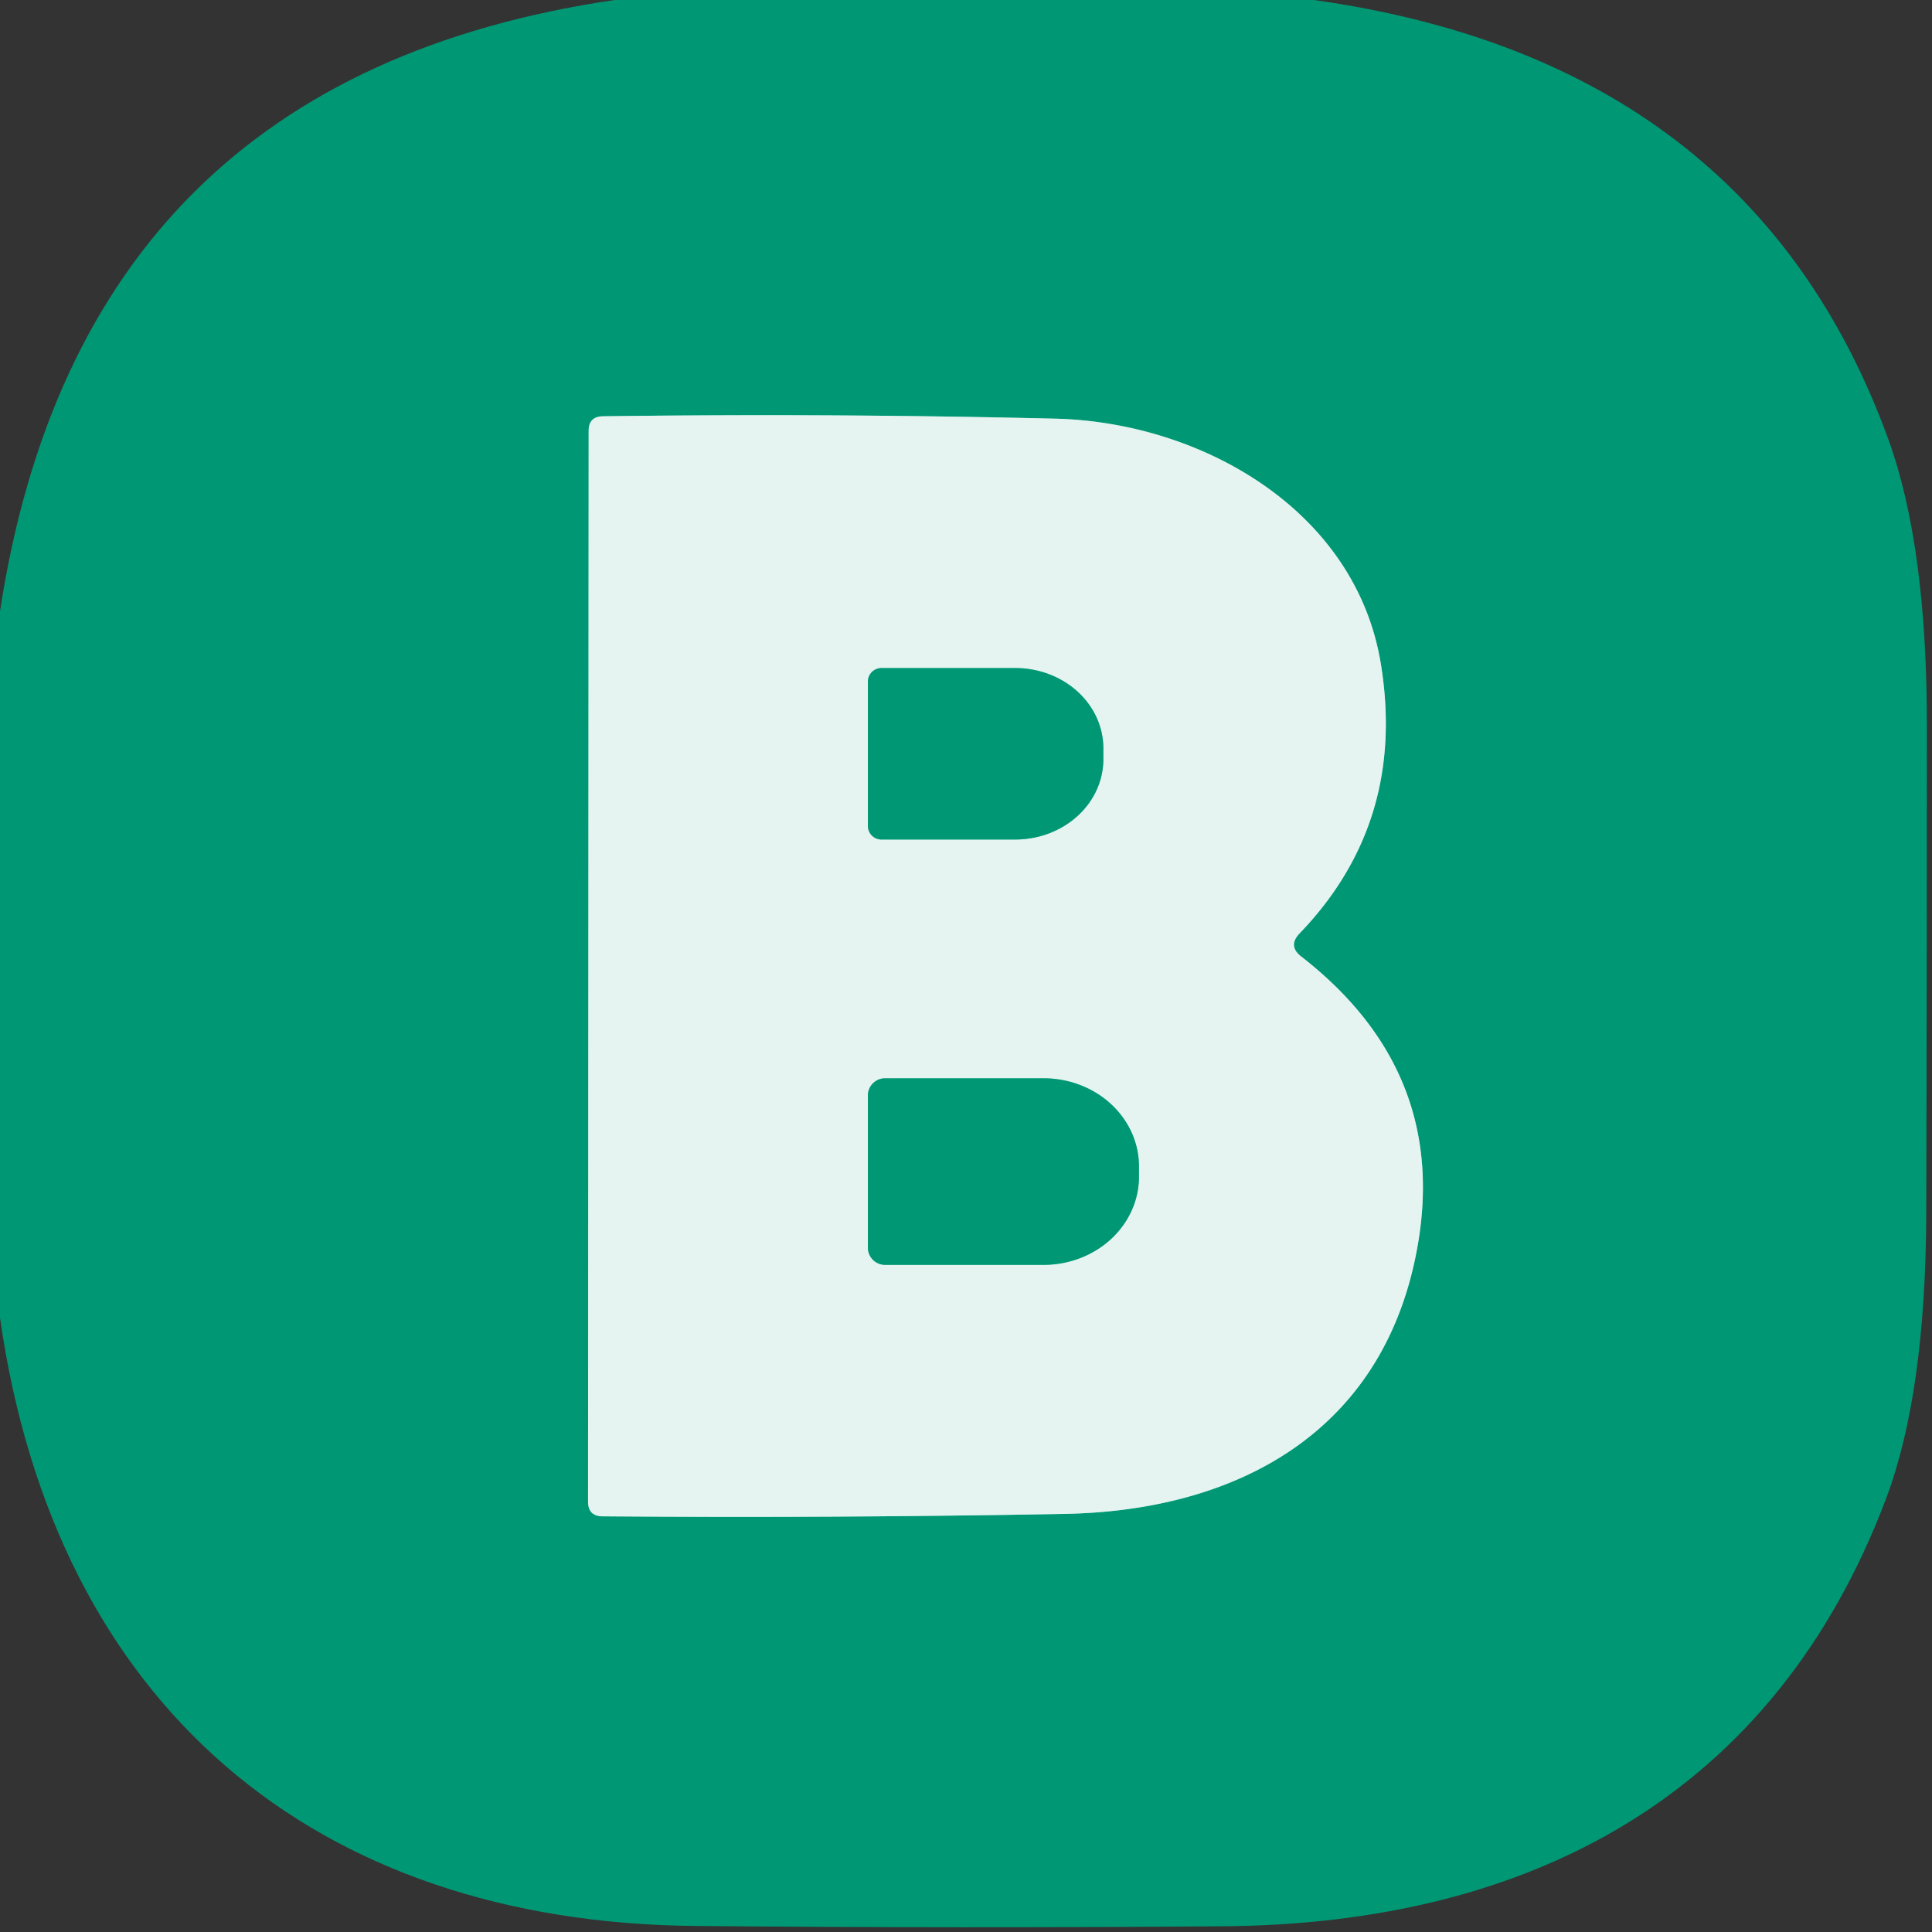
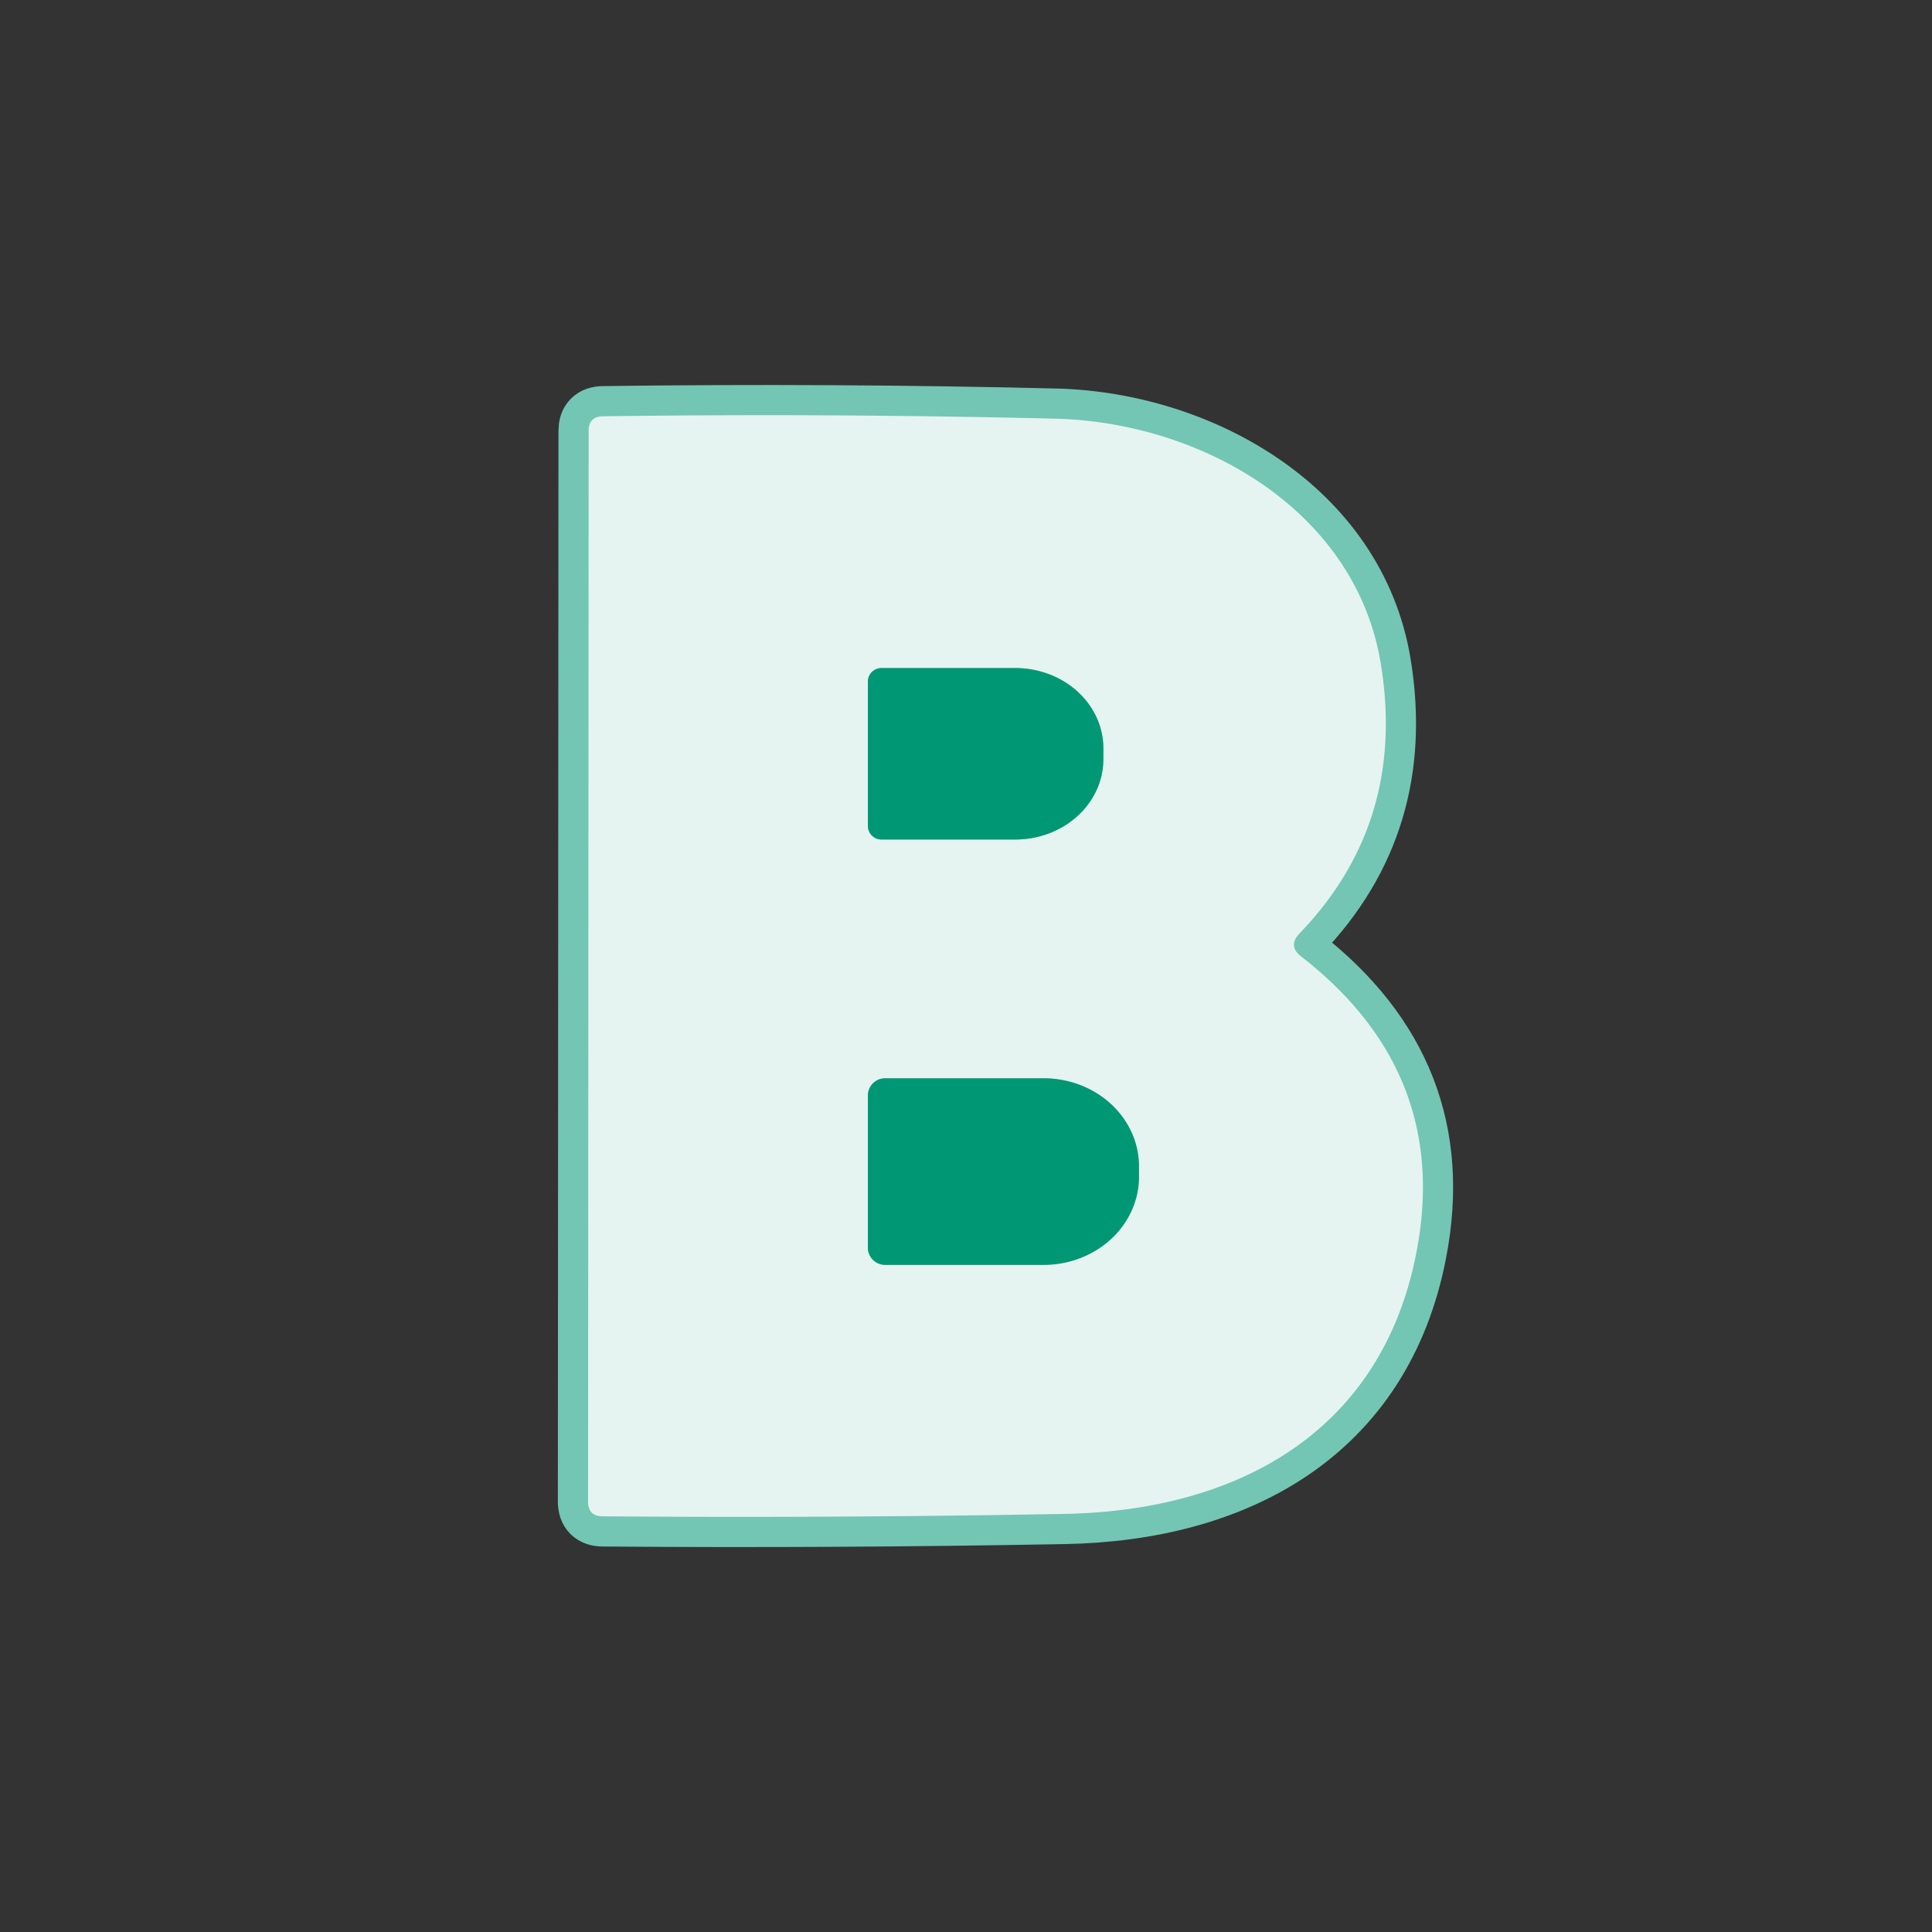
<svg xmlns="http://www.w3.org/2000/svg" version="1.1" viewBox="0.00 0.00 64.00 64.00">
  <rect x="0.00" y="0.00" width="64.00" height="64.00" fill="#333333" stroke="none" />
  <g stroke-width="2.00" fill="none" stroke-linecap="butt">
    <path stroke="#73c6b3" vector-effect="non-scaling-stroke" d="   M 43.05 30.92   Q 46.60 27.23 45.74 21.98   C 44.90 16.89 39.80 14.00 34.99 13.87   Q 27.53 13.69 19.97 13.79   Q 19.50 13.80 19.50 14.27   L 19.48 49.74   Q 19.48 50.23 19.97 50.23   Q 27.61 50.29 35.25 50.15   C 40.93 50.05 45.76 47.49 46.92 41.49   Q 48.07 35.55 43.11 31.69   Q 42.65 31.34 43.05 30.92" />
    <path stroke="#73c6b3" vector-effect="non-scaling-stroke" d="   M 28.75 22.58   L 28.75 27.36   A 0.45 0.45 0.0 0 0 29.20 27.81   L 33.63 27.81   A 2.92 2.66 0.0 0 0 36.55 25.15   L 36.55 24.79   A 2.92 2.66 -0.0 0 0 33.63 22.13   L 29.20 22.13   A 0.45 0.45 0.0 0 0 28.75 22.58" />
    <path stroke="#73c6b3" vector-effect="non-scaling-stroke" d="   M 28.75 36.29   L 28.75 41.33   A 0.57 0.57 0.0 0 0 29.32 41.90   L 34.57 41.90   A 3.16 2.92 -0.0 0 0 37.73 38.98   L 37.73 38.64   A 3.16 2.92 0.0 0 0 34.57 35.72   L 29.32 35.72   A 0.57 0.57 0.0 0 0 28.75 36.29" />
  </g>
-   <path fill="#009874" d="   M 20.36 0.00   L 43.52 0.00   Q 58.01 2.03 62.56 14.57   Q 63.84 18.11 63.83 24.09   Q 63.83 32.14 63.81 40.20   Q 63.79 46.16 62.48 49.64   C 58.77 59.47 50.70 63.73 40.53 63.81   Q 31.79 63.88 23.05 63.80   C 10.43 63.69 1.83 56.51 0.00 43.65   L 0.00 20.25   Q 2.70 2.59 20.36 0.00   Z   M 43.05 30.92   Q 46.60 27.23 45.74 21.98   C 44.90 16.89 39.80 14.00 34.99 13.87   Q 27.53 13.69 19.97 13.79   Q 19.50 13.80 19.50 14.27   L 19.48 49.74   Q 19.48 50.23 19.97 50.23   Q 27.61 50.29 35.25 50.15   C 40.93 50.05 45.76 47.49 46.92 41.49   Q 48.07 35.55 43.11 31.69   Q 42.65 31.34 43.05 30.92   Z" />
  <path fill="#e5f4f1" d="   M 43.11 31.69   Q 48.07 35.55 46.92 41.49   C 45.76 47.49 40.93 50.05 35.25 50.15   Q 27.61 50.29 19.97 50.23   Q 19.48 50.23 19.48 49.74   L 19.50 14.27   Q 19.50 13.80 19.97 13.79   Q 27.53 13.69 34.99 13.87   C 39.80 14.00 44.90 16.89 45.74 21.98   Q 46.60 27.23 43.05 30.92   Q 42.65 31.34 43.11 31.69   Z   M 28.75 22.58   L 28.75 27.36   A 0.45 0.45 0.0 0 0 29.20 27.81   L 33.63 27.81   A 2.92 2.66 0.0 0 0 36.55 25.15   L 36.55 24.79   A 2.92 2.66 -0.0 0 0 33.63 22.13   L 29.20 22.13   A 0.45 0.45 0.0 0 0 28.75 22.58   Z   M 28.75 36.29   L 28.75 41.33   A 0.57 0.57 0.0 0 0 29.32 41.90   L 34.57 41.90   A 3.16 2.92 -0.0 0 0 37.73 38.98   L 37.73 38.64   A 3.16 2.92 0.0 0 0 34.57 35.72   L 29.32 35.72   A 0.57 0.57 0.0 0 0 28.75 36.29   Z" />
  <path fill="#009874" d="   M 28.75 22.58   A 0.45 0.45 0.0 0 1 29.20 22.13   L 33.63 22.13   A 2.92 2.66 -0.0 0 1 36.55 24.79   L 36.55 25.15   A 2.92 2.66 -0.0 0 1 33.63 27.81   L 29.20 27.81   A 0.45 0.45 0.0 0 1 28.75 27.36   L 28.75 22.58   Z" />
  <path fill="#009874" d="   M 28.75 36.29   A 0.57 0.57 0.0 0 1 29.32 35.72   L 34.57 35.72   A 3.16 2.92 -0.0 0 1 37.73 38.64   L 37.73 38.98   A 3.16 2.92 -0.0 0 1 34.57 41.90   L 29.32 41.90   A 0.57 0.57 0.0 0 1 28.75 41.33   L 28.75 36.29   Z" />
</svg>